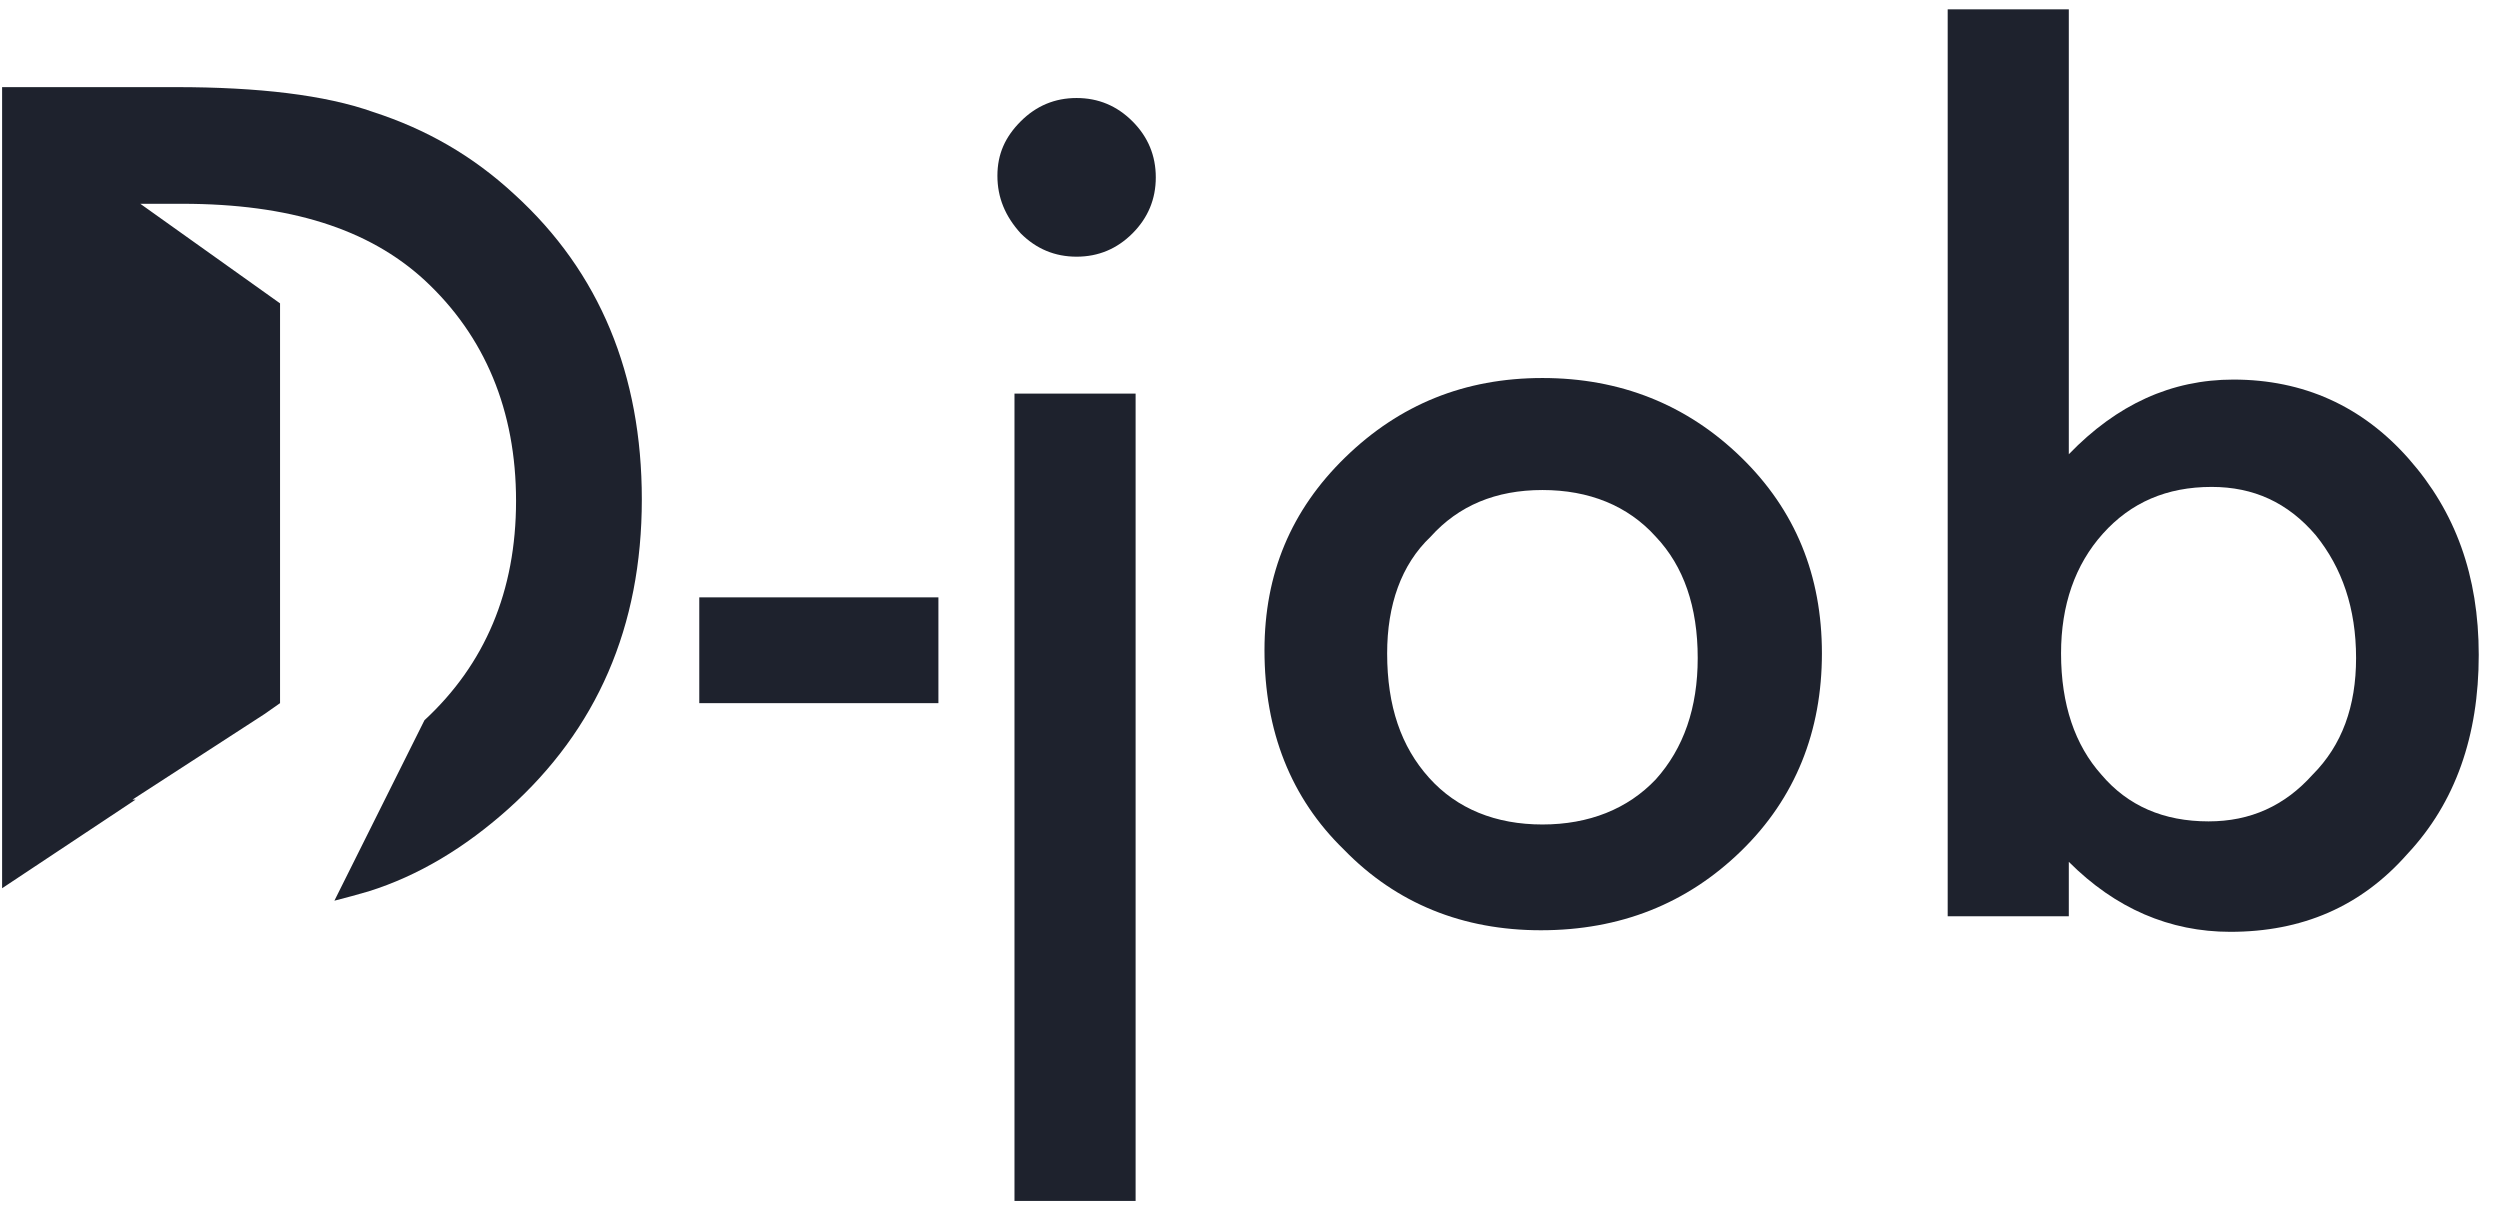
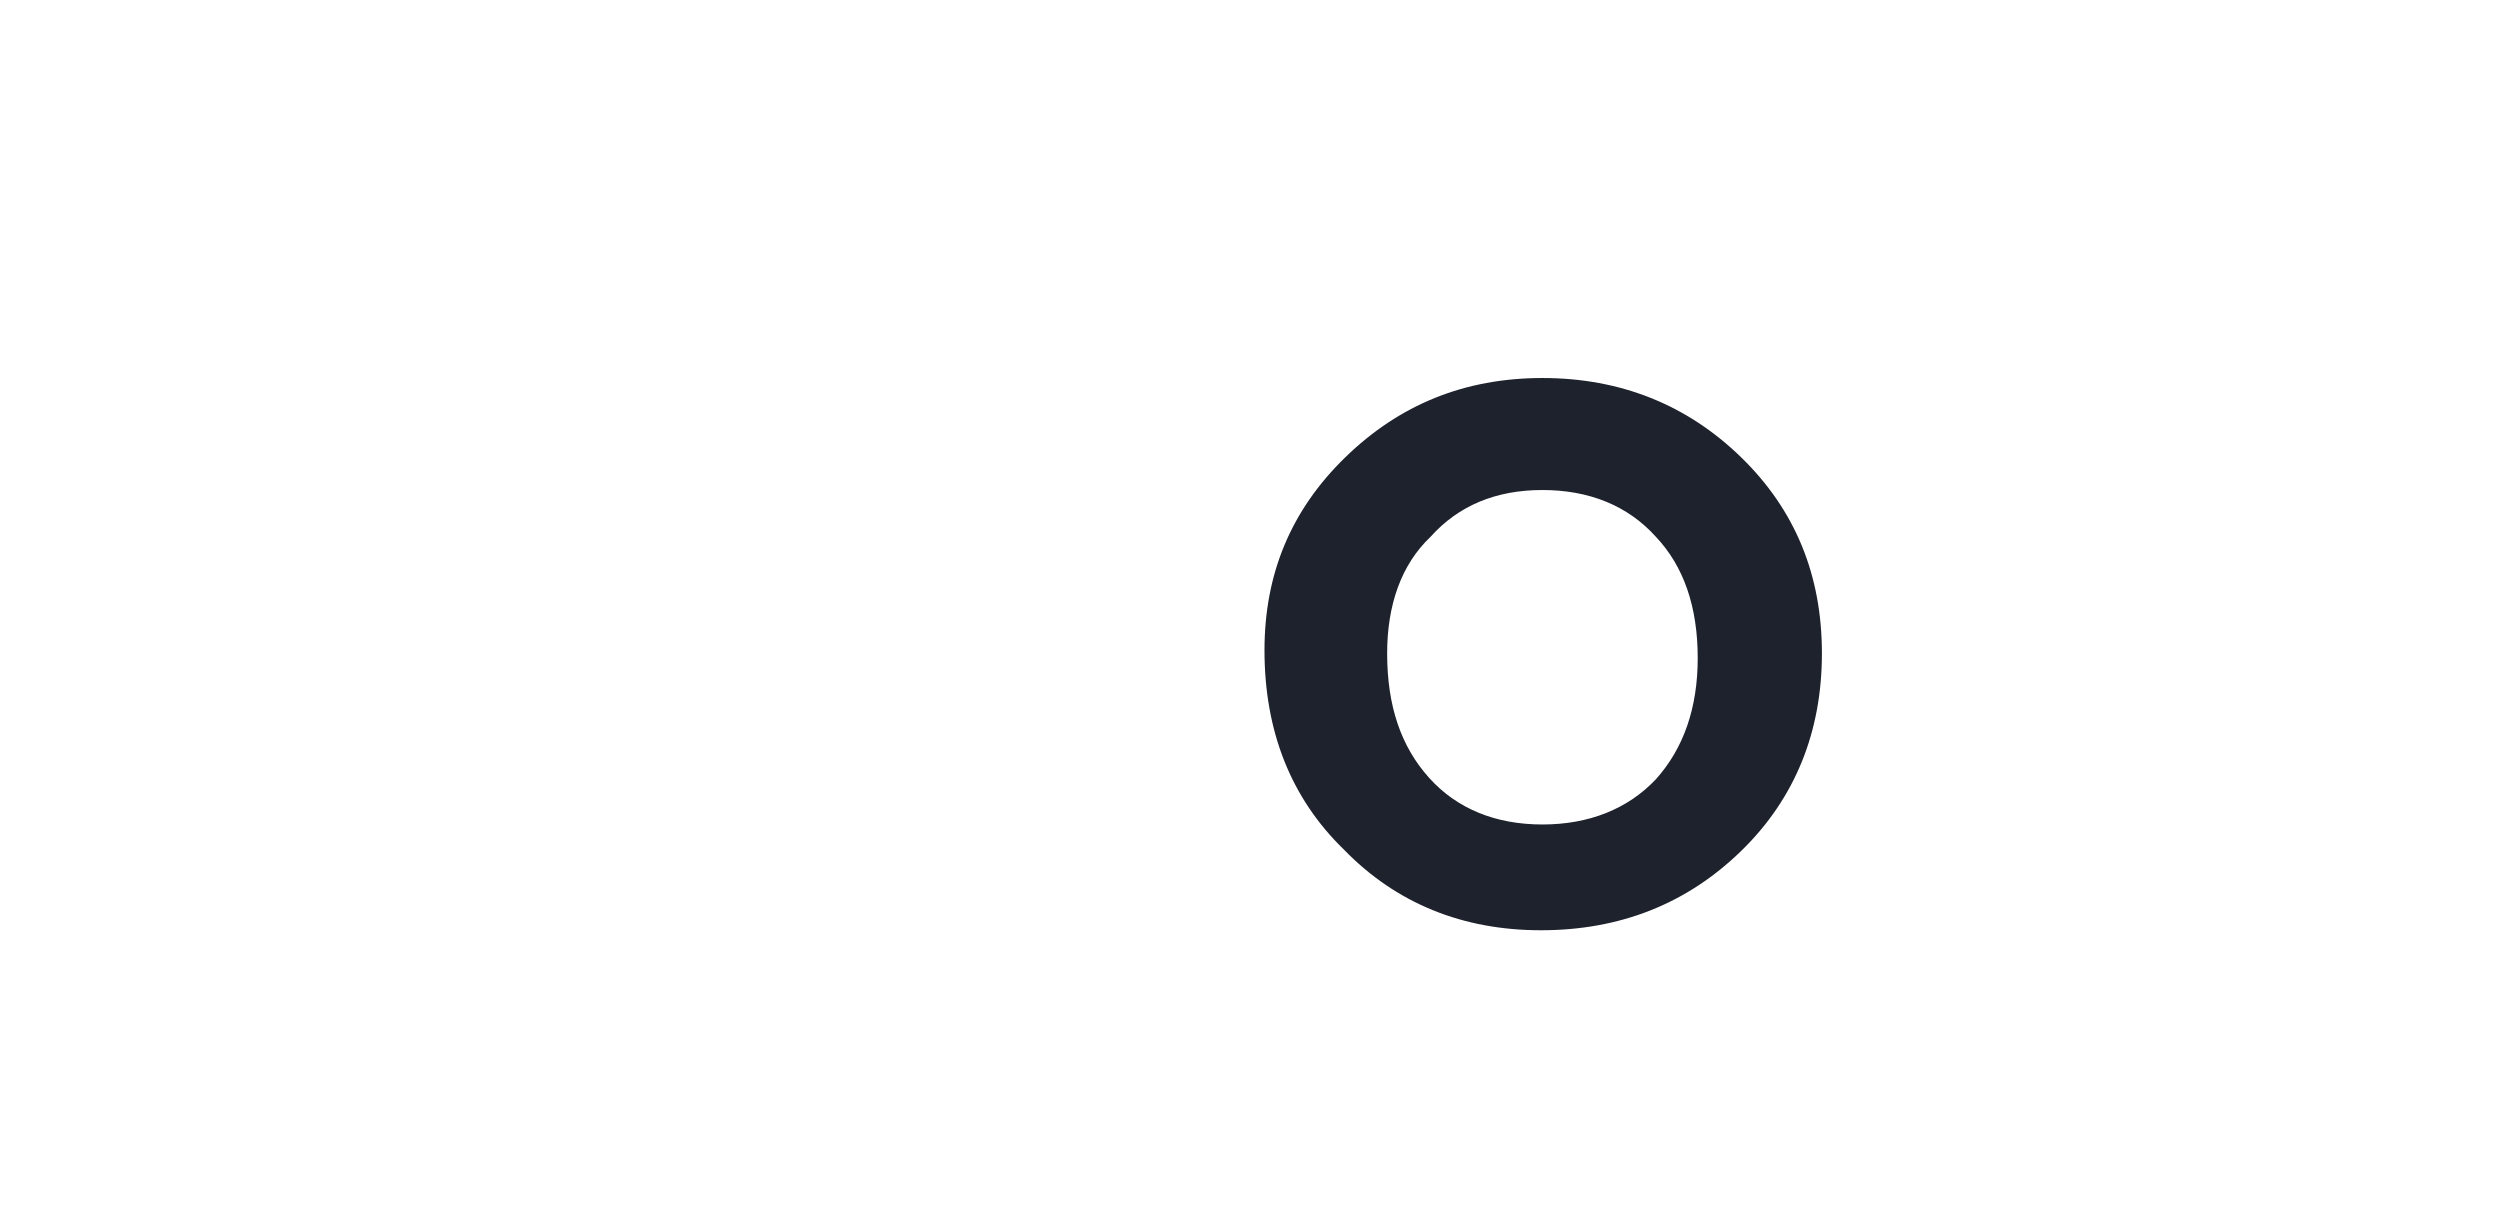
<svg xmlns="http://www.w3.org/2000/svg" width="107" height="52" viewBox="0 0 107 52" fill="none">
-   <path d="M29.929 25.567H40.164V30.095H29.929V25.567Z" fill="#1E222D" />
-   <path d="M42.689 7.524C42.689 6.592 43.022 5.86 43.686 5.194C44.351 4.528 45.148 4.195 46.078 4.195C47.009 4.195 47.806 4.528 48.471 5.194C49.136 5.86 49.468 6.659 49.468 7.591C49.468 8.523 49.136 9.322 48.471 9.988C47.806 10.653 47.009 10.986 46.078 10.986C45.148 10.986 44.351 10.653 43.686 9.988C43.022 9.255 42.689 8.456 42.689 7.524ZM48.604 16.845V51.4H43.42V16.845H48.604Z" fill="#1E222D" />
  <path d="M54.12 27.831C54.12 24.568 55.25 21.839 57.576 19.575C59.902 17.311 62.693 16.179 66.016 16.179C69.339 16.179 72.197 17.311 74.523 19.575C76.849 21.839 77.978 24.635 77.978 27.964C77.978 31.293 76.849 34.156 74.523 36.42C72.197 38.683 69.339 39.815 65.95 39.815C62.627 39.815 59.769 38.683 57.51 36.353C55.25 34.156 54.12 31.293 54.12 27.831ZM59.37 27.964C59.37 30.228 59.968 31.959 61.165 33.29C62.361 34.622 64.022 35.288 66.016 35.288C68.01 35.288 69.671 34.622 70.868 33.357C72.064 32.025 72.662 30.294 72.662 28.164C72.662 25.967 72.064 24.235 70.868 22.971C69.671 21.639 68.01 20.973 66.016 20.973C64.022 20.973 62.427 21.639 61.231 22.971C59.968 24.169 59.37 25.9 59.37 27.964Z" fill="#1E222D" />
-   <path d="M88.545 0.4V19.442C90.605 17.311 92.931 16.246 95.59 16.246C98.58 16.246 101.106 17.378 103.099 19.642C105.093 21.905 106.09 24.635 106.09 28.031C106.09 31.493 105.093 34.356 103.033 36.553C101.039 38.816 98.514 39.882 95.457 39.882C92.865 39.882 90.539 38.883 88.545 36.886V39.216H83.361V0.4H88.545ZM100.84 28.164C100.84 26.033 100.242 24.302 99.112 22.904C97.916 21.506 96.454 20.84 94.659 20.84C92.732 20.84 91.203 21.506 90.007 22.837C88.811 24.169 88.213 25.9 88.213 27.964C88.213 30.161 88.811 31.892 89.941 33.157C91.07 34.489 92.599 35.155 94.526 35.155C96.321 35.155 97.783 34.489 98.979 33.157C100.242 31.892 100.84 30.228 100.84 28.164Z" fill="#1E222D" />
-   <path d="M22.021 8.323C20.227 6.659 18.233 5.527 15.973 4.794C13.913 4.062 11.055 3.729 7.533 3.729H0.09V38.017L5.805 34.222H5.672L11.321 30.561L11.986 30.095V12.984L6.005 8.722H7.799C12.384 8.722 15.774 9.788 18.166 11.985C20.758 14.382 22.087 17.578 22.087 21.439C22.087 25.301 20.758 28.43 18.166 30.827L14.312 38.55C14.843 38.417 15.309 38.284 15.774 38.151C17.901 37.485 19.894 36.286 21.755 34.622C25.543 31.226 27.47 26.832 27.47 21.373C27.47 16.046 25.676 11.652 22.021 8.323Z" fill="#1E222D" />
</svg>